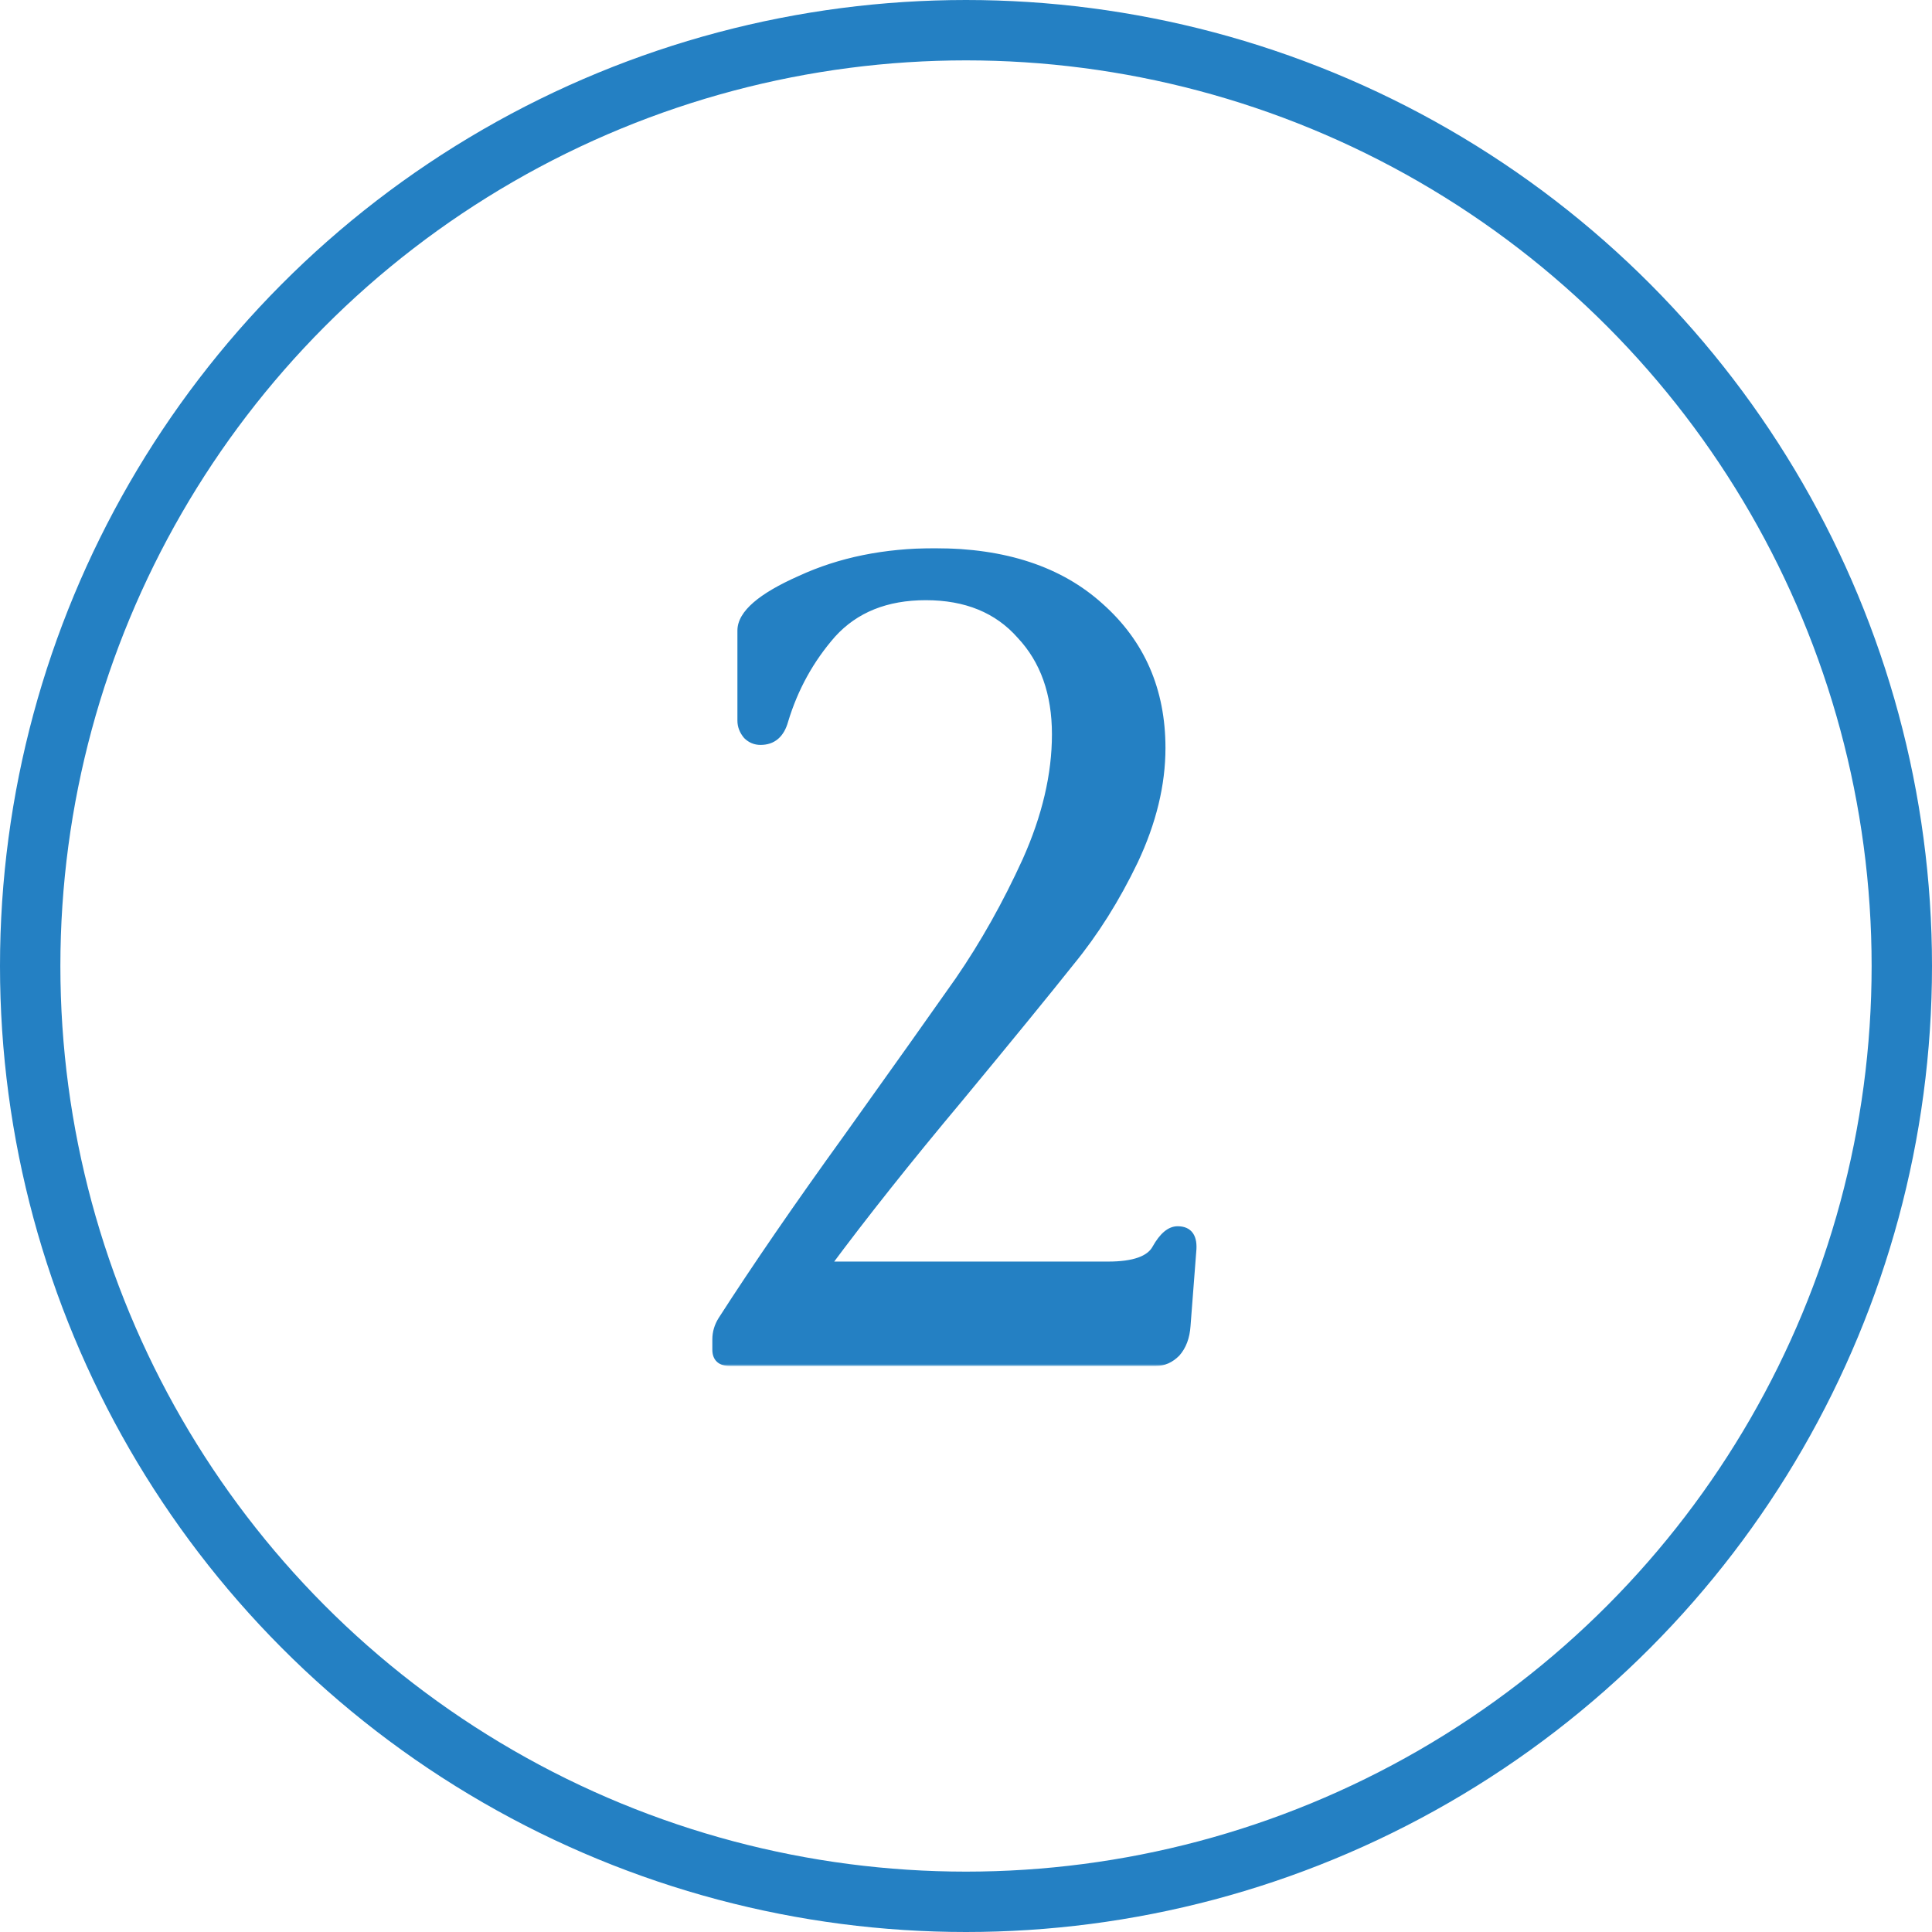
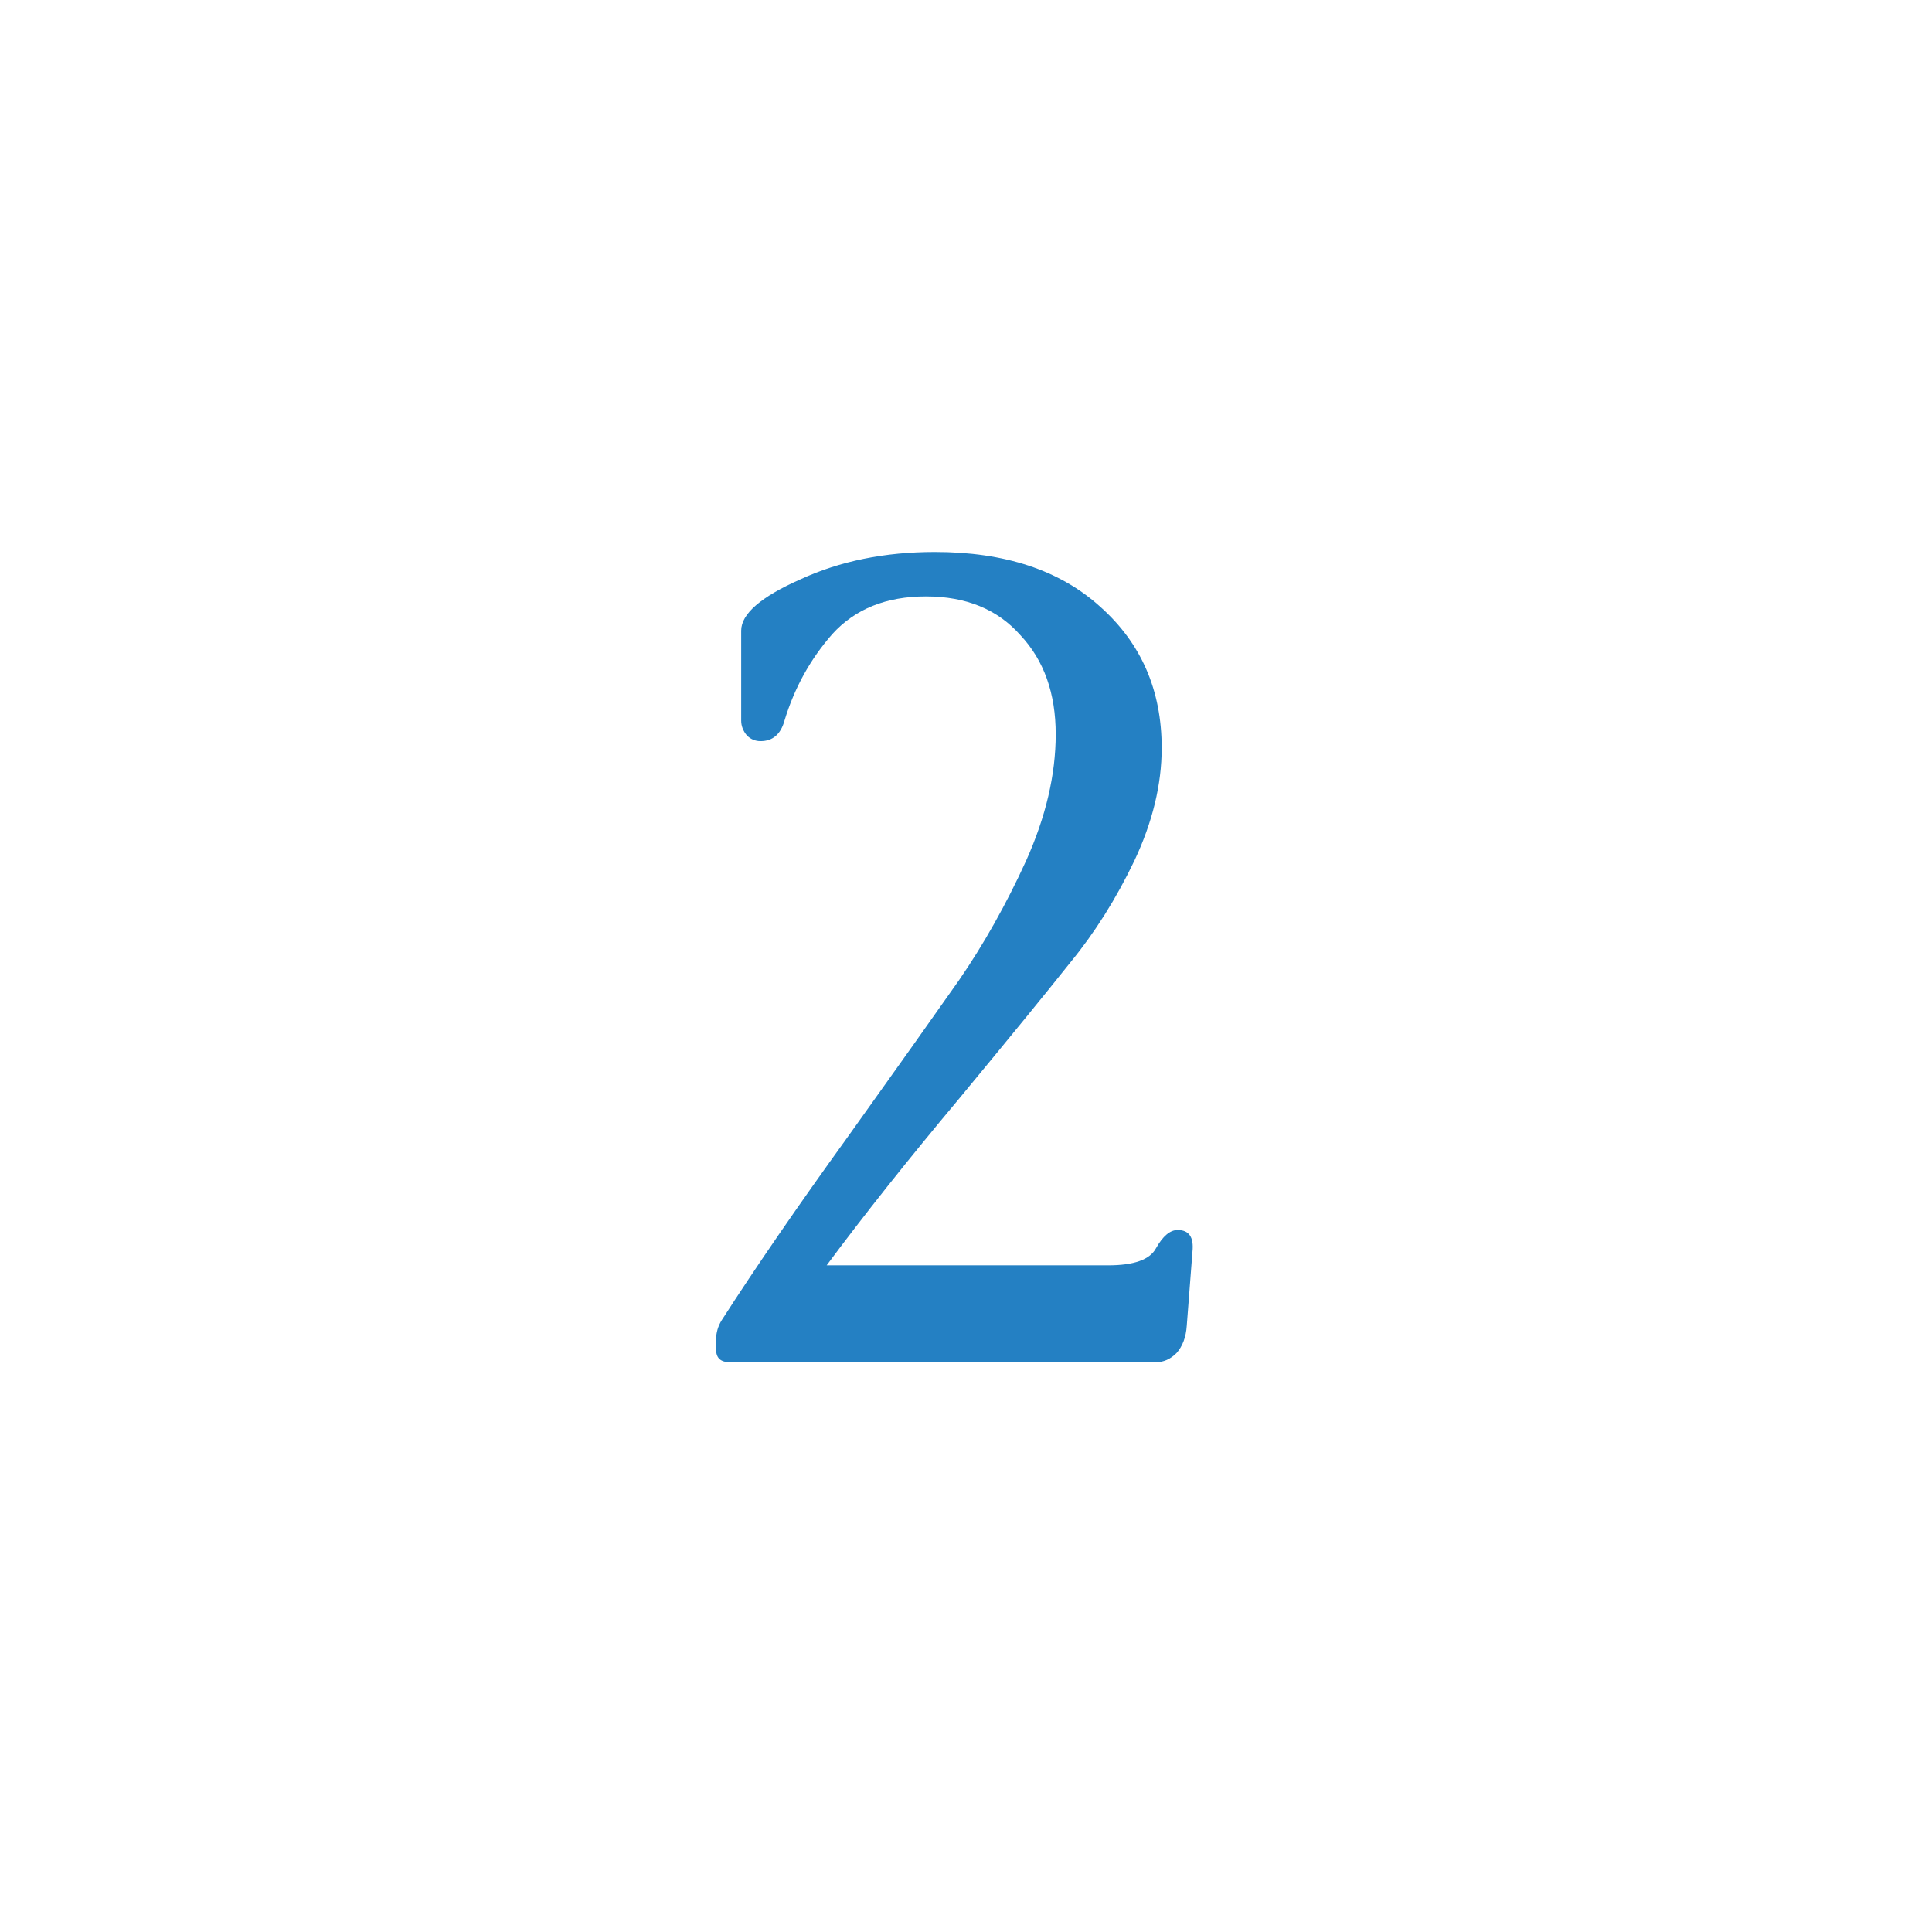
<svg xmlns="http://www.w3.org/2000/svg" width="512" height="512" viewBox="0 0 512 512" fill="none">
  <g clip-path="url(#clip0_3_8)">
-     <circle cx="256" cy="256" r="248" stroke="#2480C3" stroke-width="16" />
    <mask id="path-2-outside-1_3_8" maskUnits="userSpaceOnUse" x="188" y="145" width="130" height="217" fill="black">
      <rect fill="white" x="188" y="145" width="130" height="217" />
      <path d="M306.35 361H193.402C190.986 361 189.778 359.893 189.778 357.678V354.96C189.778 353.148 190.282 351.437 191.288 349.826C200.348 335.733 211.422 319.626 224.508 301.506C237.595 283.185 247.46 269.293 254.104 259.83C260.748 250.166 266.688 239.596 271.922 228.12C277.157 216.443 279.774 205.269 279.774 194.598C279.774 183.726 276.654 174.968 270.412 168.324C264.372 161.479 256.017 158.056 245.346 158.056C234.877 158.056 226.622 161.378 220.582 168.022C214.744 174.666 210.516 182.317 207.898 190.974C206.892 194.598 204.778 196.41 201.556 196.41C200.147 196.41 198.939 195.907 197.932 194.9C196.926 193.692 196.422 192.383 196.422 190.974V167.116C196.422 162.687 201.657 158.157 212.126 153.526C222.596 148.694 234.474 146.278 247.762 146.278C266.285 146.278 280.882 151.11 291.552 160.774C302.424 170.438 307.86 182.921 307.86 198.222C307.86 207.886 305.444 217.852 300.612 228.12C295.78 238.187 290.143 247.146 283.7 254.998C277.459 262.85 267.594 274.93 254.104 291.238C240.615 307.345 228.938 322.042 219.072 335.33H293.666C300.512 335.33 304.74 333.82 306.35 330.8C308.162 327.579 310.075 325.968 312.088 325.968C315.108 325.968 316.417 327.881 316.014 331.706L314.504 351.336C314.303 354.356 313.397 356.772 311.786 358.584C310.176 360.195 308.364 361 306.35 361Z" />
    </mask>
    <path d="M306.35 361H193.402C190.986 361 189.778 359.893 189.778 357.678V354.96C189.778 353.148 190.282 351.437 191.288 349.826C200.348 335.733 211.422 319.626 224.508 301.506C237.595 283.185 247.46 269.293 254.104 259.83C260.748 250.166 266.688 239.596 271.922 228.12C277.157 216.443 279.774 205.269 279.774 194.598C279.774 183.726 276.654 174.968 270.412 168.324C264.372 161.479 256.017 158.056 245.346 158.056C234.877 158.056 226.622 161.378 220.582 168.022C214.744 174.666 210.516 182.317 207.898 190.974C206.892 194.598 204.778 196.41 201.556 196.41C200.147 196.41 198.939 195.907 197.932 194.9C196.926 193.692 196.422 192.383 196.422 190.974V167.116C196.422 162.687 201.657 158.157 212.126 153.526C222.596 148.694 234.474 146.278 247.762 146.278C266.285 146.278 280.882 151.11 291.552 160.774C302.424 170.438 307.86 182.921 307.86 198.222C307.86 207.886 305.444 217.852 300.612 228.12C295.78 238.187 290.143 247.146 283.7 254.998C277.459 262.85 267.594 274.93 254.104 291.238C240.615 307.345 228.938 322.042 219.072 335.33H293.666C300.512 335.33 304.74 333.82 306.35 330.8C308.162 327.579 310.075 325.968 312.088 325.968C315.108 325.968 316.417 327.881 316.014 331.706L314.504 351.336C314.303 354.356 313.397 356.772 311.786 358.584C310.176 360.195 308.364 361 306.35 361Z" fill="#2480C3" />
-     <path d="M191.288 349.826L190.447 349.285L190.44 349.296L191.288 349.826ZM224.508 301.506L225.319 302.091L225.322 302.087L224.508 301.506ZM254.104 259.83L254.923 260.405L254.928 260.397L254.104 259.83ZM271.922 228.12L272.832 228.535L272.835 228.529L271.922 228.12ZM270.412 168.324L269.662 168.986L269.673 168.997L269.683 169.009L270.412 168.324ZM220.582 168.022L219.842 167.349L219.837 167.356L219.831 167.362L220.582 168.022ZM207.898 190.974L206.941 190.685L206.938 190.695L206.935 190.706L207.898 190.974ZM197.932 194.9L197.164 195.54L197.193 195.575L197.225 195.607L197.932 194.9ZM212.126 153.526L212.531 154.441L212.538 154.437L212.545 154.434L212.126 153.526ZM291.552 160.774L290.881 161.515L290.888 161.521L291.552 160.774ZM300.612 228.12L301.514 228.553L301.517 228.546L300.612 228.12ZM283.7 254.998L282.927 254.364L282.922 254.37L282.917 254.376L283.7 254.998ZM254.104 291.238L254.871 291.88L254.875 291.875L254.104 291.238ZM219.072 335.33L218.269 334.734L217.084 336.33H219.072V335.33ZM306.35 330.8L305.479 330.31L305.473 330.32L305.468 330.329L306.35 330.8ZM316.014 331.706L315.02 331.601L315.018 331.615L315.017 331.629L316.014 331.706ZM314.504 351.336L313.507 351.259L313.506 351.269L314.504 351.336ZM311.786 358.584L312.493 359.291L312.514 359.27L312.534 359.248L311.786 358.584ZM306.35 360H193.402V362H306.35V360ZM193.402 360C192.328 360 191.709 359.752 191.36 359.432C191.028 359.128 190.778 358.608 190.778 357.678H188.778C188.778 358.963 189.133 360.104 190.009 360.907C190.868 361.694 192.061 362 193.402 362V360ZM190.778 357.678V354.96H188.778V357.678H190.778ZM190.778 354.96C190.778 353.345 191.224 351.816 192.136 350.356L190.44 349.296C189.339 351.058 188.778 352.951 188.778 354.96H190.778ZM192.129 350.367C201.177 336.293 212.24 320.201 225.319 302.091L223.698 300.921C210.604 319.051 199.519 335.173 190.447 349.285L192.129 350.367ZM225.322 302.087C238.409 283.765 248.276 269.871 254.923 260.405L253.286 259.255C246.644 268.715 236.781 282.604 223.695 300.925L225.322 302.087ZM254.928 260.397C261.608 250.681 267.575 240.06 272.832 228.535L271.012 227.705C265.8 239.132 259.889 249.651 253.28 259.263L254.928 260.397ZM272.835 228.529C278.116 216.748 280.774 205.435 280.774 194.598H278.774C278.774 205.102 276.198 216.137 271.01 227.711L272.835 228.529ZM280.774 194.598C280.774 183.524 277.589 174.503 271.141 167.639L269.683 169.009C275.718 175.432 278.774 183.928 278.774 194.598H280.774ZM271.162 167.662C264.9 160.565 256.25 157.056 245.346 157.056V159.056C255.783 159.056 263.845 162.392 269.662 168.986L271.162 167.662ZM245.346 157.056C234.646 157.056 226.104 160.462 219.842 167.349L221.322 168.695C227.141 162.294 235.107 159.056 245.346 159.056V157.056ZM219.831 167.362C213.896 174.116 209.599 181.894 206.941 190.685L208.855 191.263C211.432 182.74 215.591 175.216 221.333 168.682L219.831 167.362ZM206.935 190.706C206.466 192.393 205.769 193.553 204.907 194.292C204.059 195.018 202.968 195.41 201.556 195.41V197.41C203.366 197.41 204.942 196.896 206.209 195.81C207.461 194.737 208.323 193.179 208.862 191.242L206.935 190.706ZM201.556 195.41C200.415 195.41 199.461 195.014 198.639 194.193L197.225 195.607C198.417 196.799 199.879 197.41 201.556 197.41V195.41ZM198.7 194.26C197.825 193.209 197.422 192.122 197.422 190.974H195.422C195.422 192.645 196.026 194.175 197.164 195.54L198.7 194.26ZM197.422 190.974V167.116H195.422V190.974H197.422ZM197.422 167.116C197.422 165.322 198.482 163.334 201.003 161.153C203.512 158.981 207.336 156.738 212.531 154.441L211.722 152.611C206.447 154.944 202.419 157.282 199.694 159.64C196.98 161.989 195.422 164.481 195.422 167.116H197.422ZM212.545 154.434C222.865 149.671 234.597 147.278 247.762 147.278V145.278C234.352 145.278 222.326 147.717 211.707 152.618L212.545 154.434ZM247.762 147.278C266.11 147.278 280.442 152.061 290.881 161.515L292.224 160.033C281.321 150.159 266.46 145.278 247.762 145.278V147.278ZM290.888 161.521C301.534 170.985 306.86 183.189 306.86 198.222H308.86C308.86 182.652 303.314 169.891 292.217 160.027L290.888 161.521ZM306.86 198.222C306.86 207.715 304.488 217.536 299.707 227.694L301.517 228.546C306.401 218.168 308.86 208.057 308.86 198.222H306.86ZM299.711 227.687C294.91 237.689 289.314 246.579 282.927 254.364L284.473 255.632C290.971 247.713 296.651 238.684 301.514 228.553L299.711 227.687ZM282.917 254.376C276.683 262.22 266.822 274.293 253.334 290.601L254.875 291.875C268.365 275.567 278.235 263.48 284.483 255.62L282.917 254.376ZM253.338 290.596C239.839 306.714 228.149 321.427 218.269 334.734L219.875 335.926C229.726 322.657 241.391 307.976 254.871 291.88L253.338 290.596ZM219.072 336.33H293.666V334.33H219.072V336.33ZM293.666 336.33C297.15 336.33 300.045 335.947 302.308 335.139C304.581 334.327 306.278 333.061 307.233 331.271L305.468 330.329C304.812 331.559 303.589 332.558 301.635 333.256C299.67 333.958 297.028 334.33 293.666 334.33V336.33ZM307.222 331.29C309.004 328.122 310.66 326.968 312.088 326.968V324.968C309.49 324.968 307.32 327.036 305.479 330.31L307.222 331.29ZM312.088 326.968C313.379 326.968 314.097 327.364 314.509 327.967C314.966 328.634 315.211 329.781 315.02 331.601L317.009 331.811C317.22 329.806 317.012 328.083 316.16 326.838C315.264 325.529 313.817 324.968 312.088 324.968V326.968ZM315.017 331.629L313.507 351.259L315.501 351.413L317.011 331.783L315.017 331.629ZM313.506 351.269C313.316 354.124 312.469 356.311 311.039 357.92L312.534 359.248C314.325 357.233 315.29 354.588 315.502 351.403L313.506 351.269ZM311.079 357.877C309.629 359.327 308.063 360 306.35 360V362C308.664 362 310.722 361.062 312.493 359.291L311.079 357.877Z" fill="#2480C3" mask="url(#path-2-outside-1_3_8)" />
  </g>
  <defs>
    <clipPath id="clip0_3_8">
      <rect width="512" height="512" fill="white" />
    </clipPath>
  </defs>
</svg>